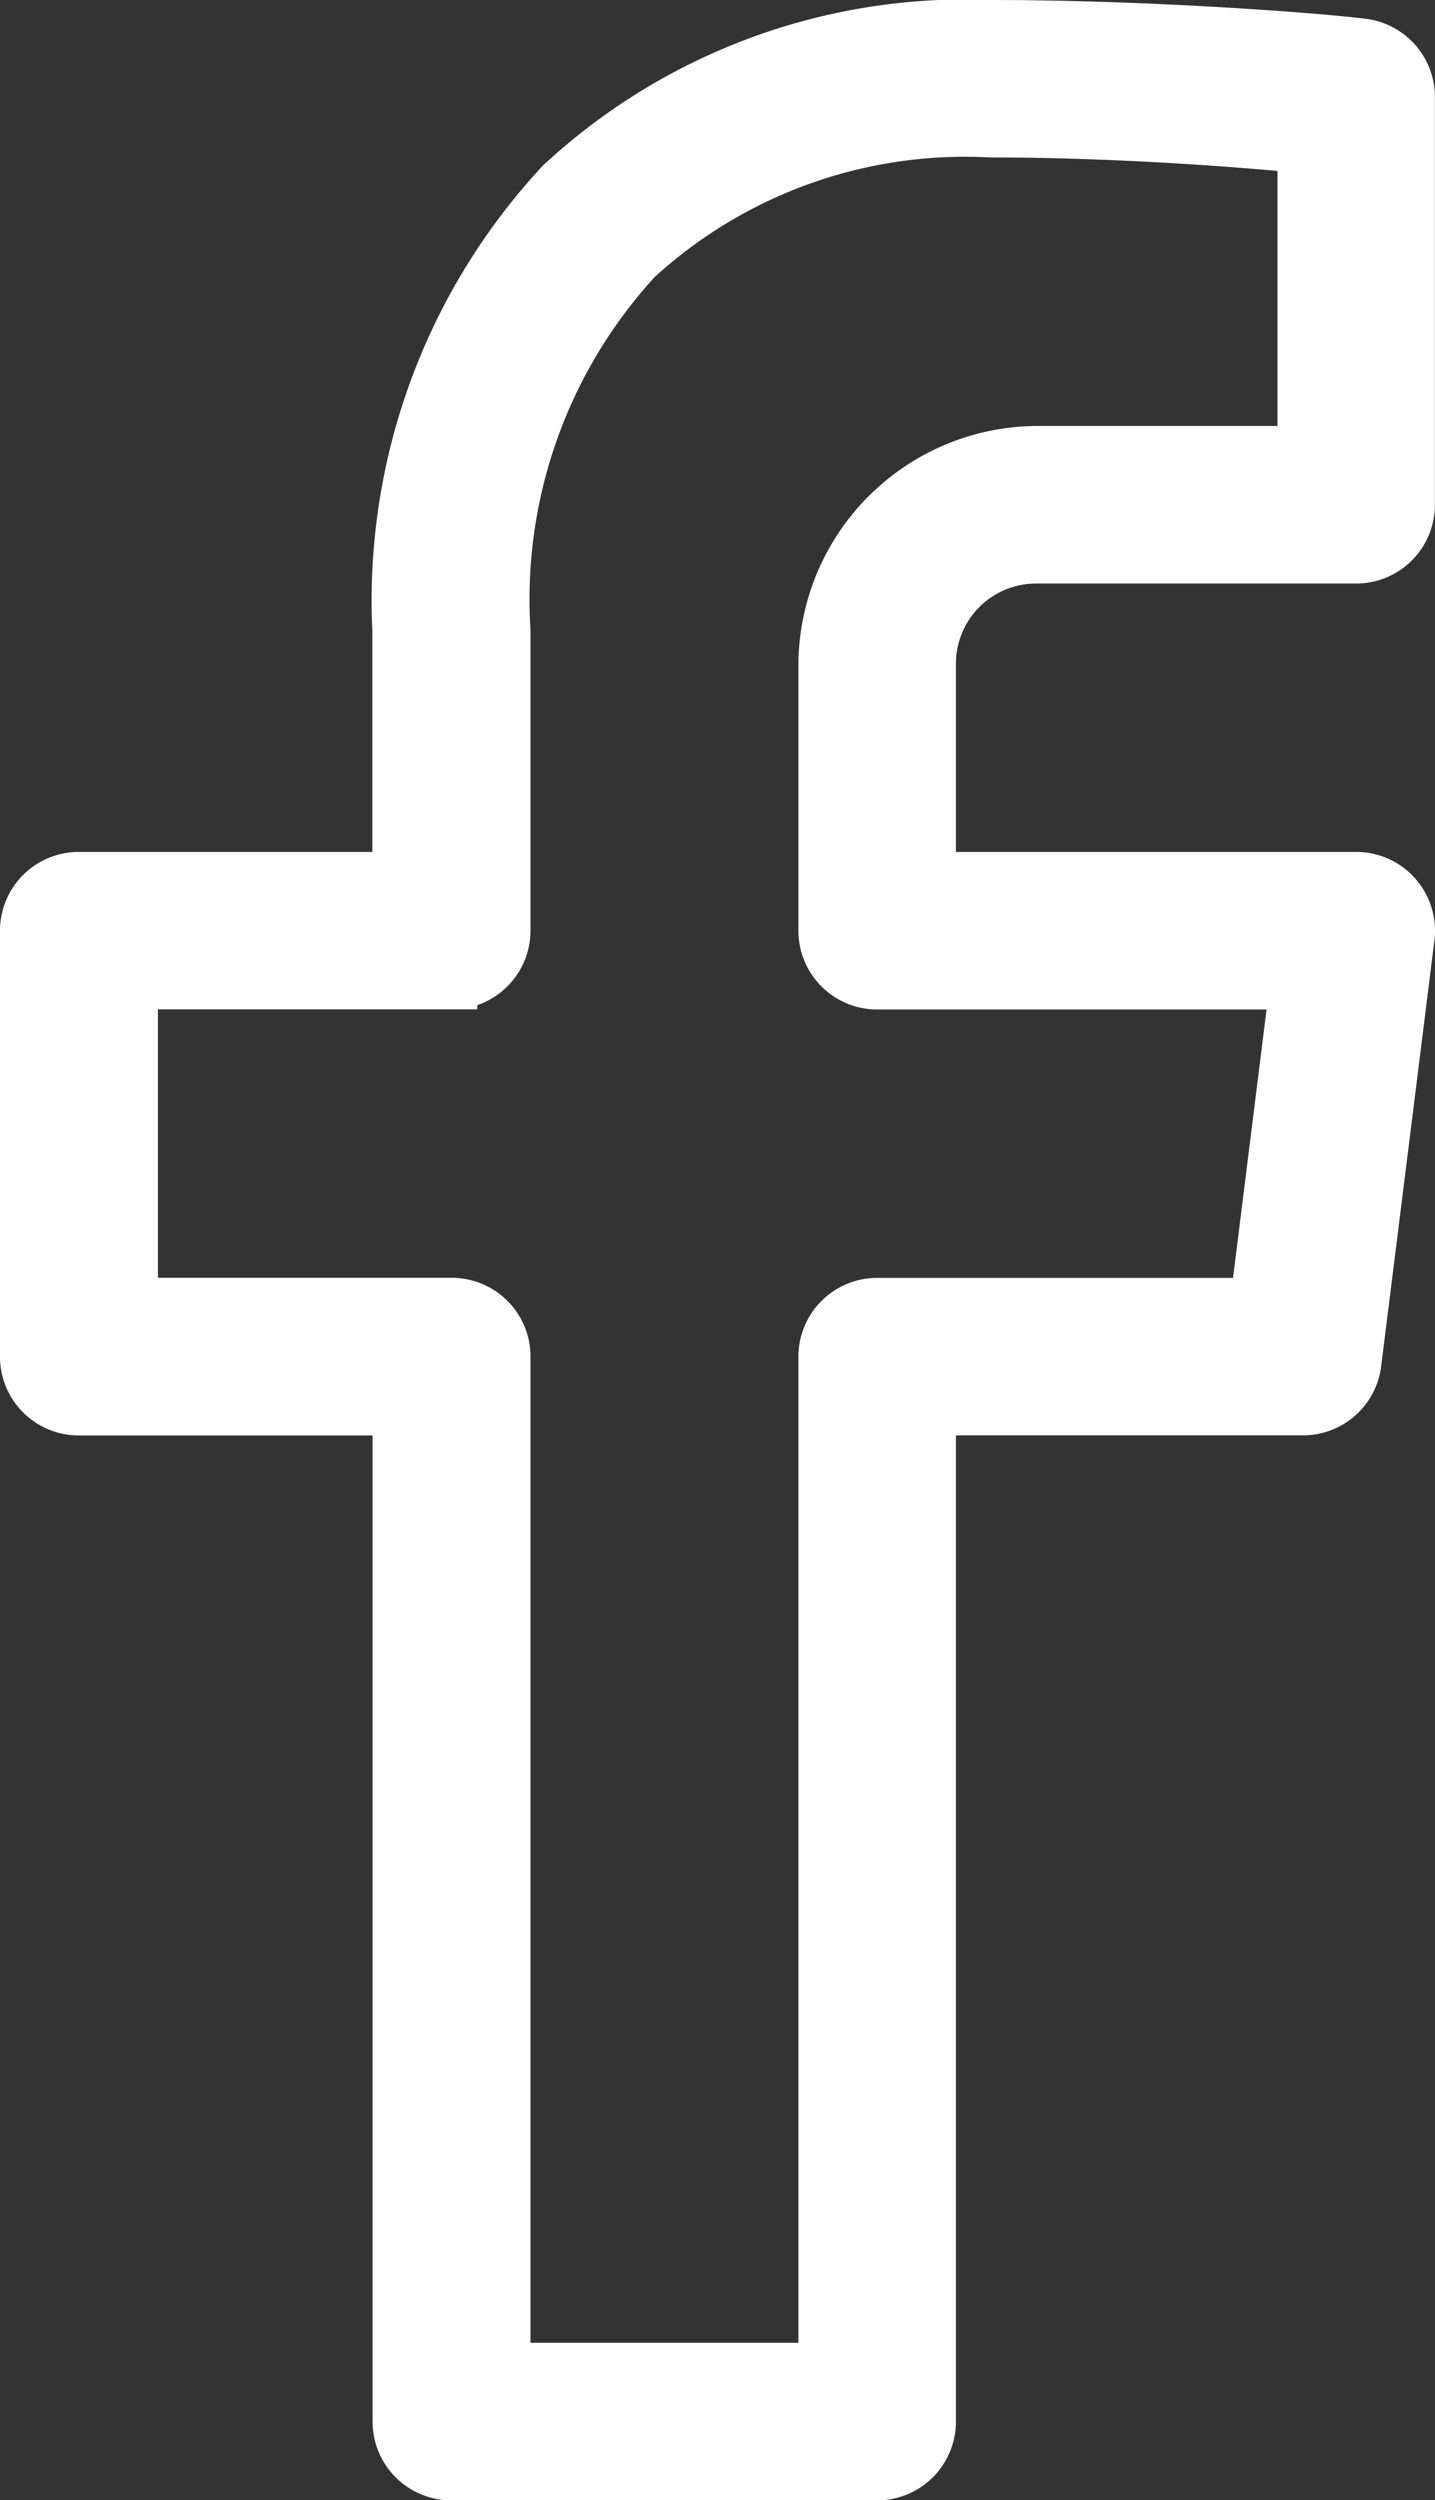
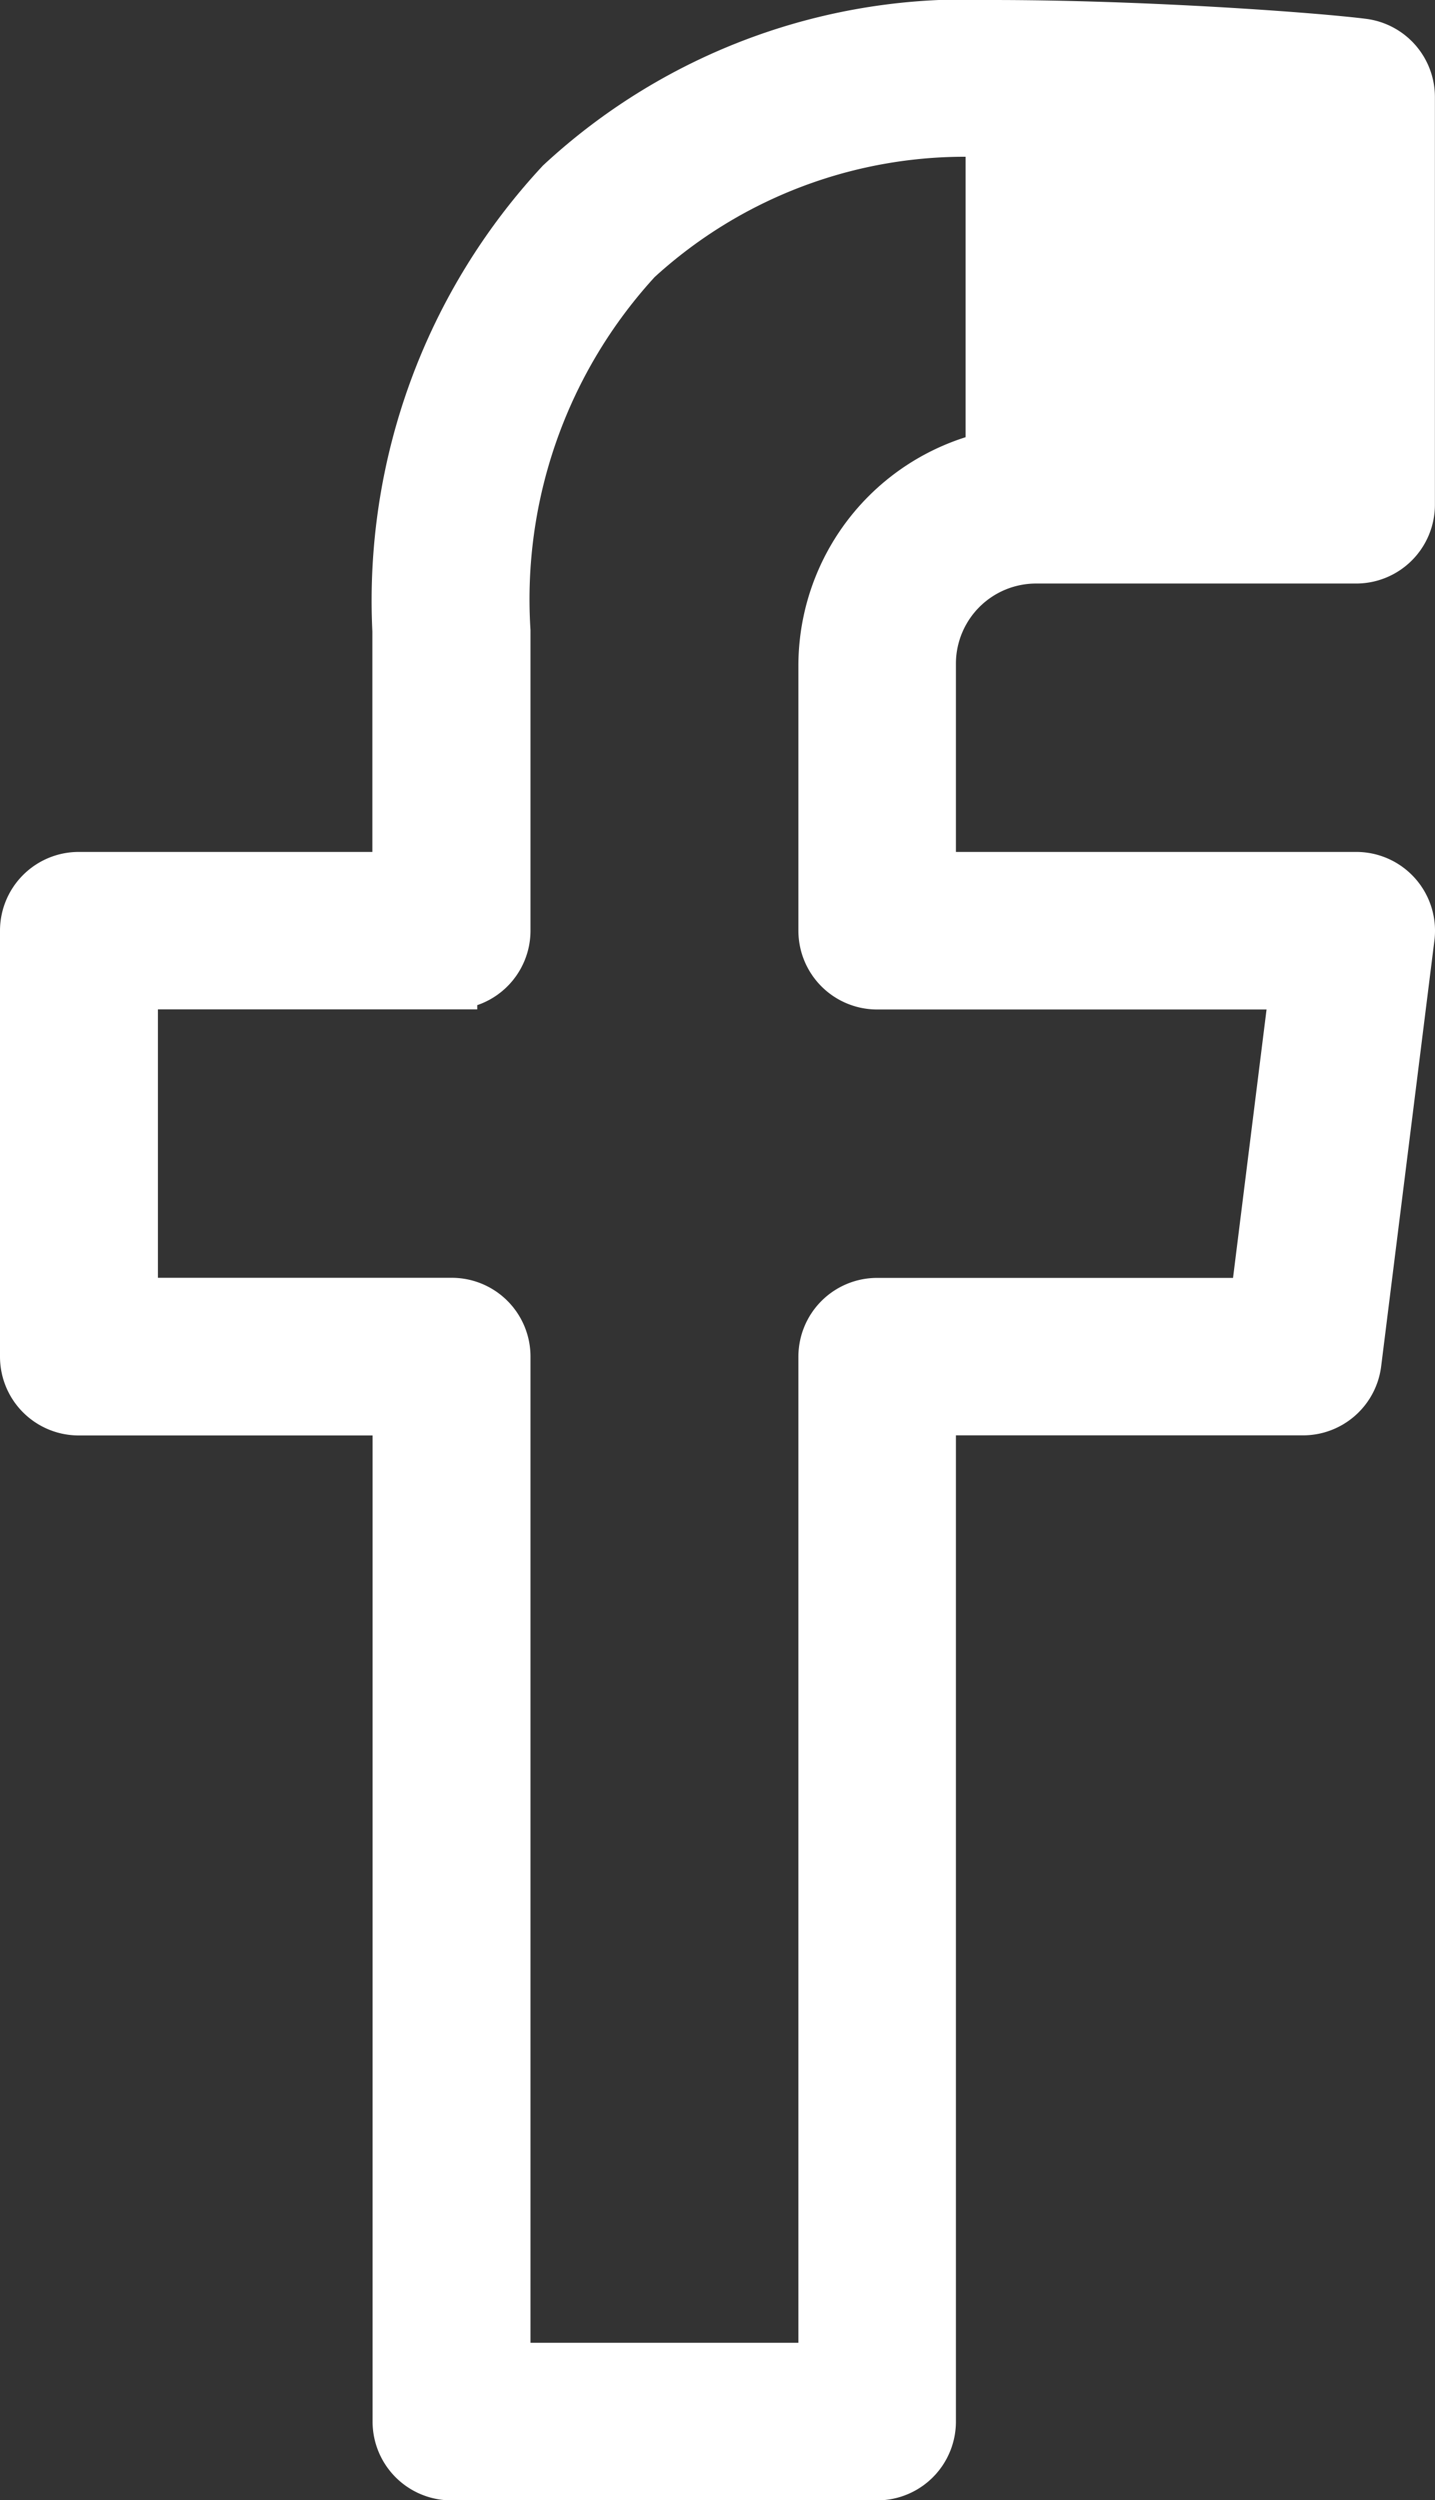
<svg xmlns="http://www.w3.org/2000/svg" width="14.066" height="24.5" viewBox="0 0 14.066 24.5">
  <rect x="0" y="0" width="14.066" height="24.5" fill="#333333" stroke="none" />
-   <path id="icons8-facebook_1_" data-name="icons8-facebook (1)" d="M21.465,2A5.83,5.83,0,0,0,17.25,3.548a6,6,0,0,0-1.6,4.383v2.417h-3.13A.522.522,0,0,0,12,10.87v4.174a.522.522,0,0,0,.522.522h3.13v9.913a.522.522,0,0,0,.522.522h4.174a.522.522,0,0,0,.522-.522V15.565h3.652a.522.522,0,0,0,.518-.456l.522-4.174a.522.522,0,0,0-.518-.587H20.87V8.261a1.036,1.036,0,0,1,1.043-1.043h3.13a.522.522,0,0,0,.522-.522V2.7a.522.522,0,0,0-.453-.517C24.651,2.124,22.986,2,21.465,2Zm0,1.043c1.272,0,2.5.1,3.057.154V6.174H21.913a2.1,2.1,0,0,0-2.087,2.087V10.87a.522.522,0,0,0,.522.522h4.1l-.391,3.13H20.348a.522.522,0,0,0-.522.522v9.913H16.7V15.043a.522.522,0,0,0-.522-.522h-3.13v-3.13h3.13a.522.522,0,0,0,.522-.522V7.931a4.926,4.926,0,0,1,1.29-3.643A4.761,4.761,0,0,1,21.465,3.043Z" transform="translate(-11.75 -1.75)" fill="#fff" stroke="#fff" stroke-width="0.5" />
+   <path id="icons8-facebook_1_" data-name="icons8-facebook (1)" d="M21.465,2A5.83,5.83,0,0,0,17.25,3.548a6,6,0,0,0-1.6,4.383v2.417h-3.13A.522.522,0,0,0,12,10.87v4.174a.522.522,0,0,0,.522.522h3.13v9.913a.522.522,0,0,0,.522.522h4.174a.522.522,0,0,0,.522-.522V15.565h3.652a.522.522,0,0,0,.518-.456l.522-4.174a.522.522,0,0,0-.518-.587H20.87V8.261a1.036,1.036,0,0,1,1.043-1.043h3.13a.522.522,0,0,0,.522-.522V2.7a.522.522,0,0,0-.453-.517C24.651,2.124,22.986,2,21.465,2Zm0,1.043V6.174H21.913a2.1,2.1,0,0,0-2.087,2.087V10.87a.522.522,0,0,0,.522.522h4.1l-.391,3.13H20.348a.522.522,0,0,0-.522.522v9.913H16.7V15.043a.522.522,0,0,0-.522-.522h-3.13v-3.13h3.13a.522.522,0,0,0,.522-.522V7.931a4.926,4.926,0,0,1,1.29-3.643A4.761,4.761,0,0,1,21.465,3.043Z" transform="translate(-11.75 -1.75)" fill="#fff" stroke="#fff" stroke-width="0.5" />
</svg>